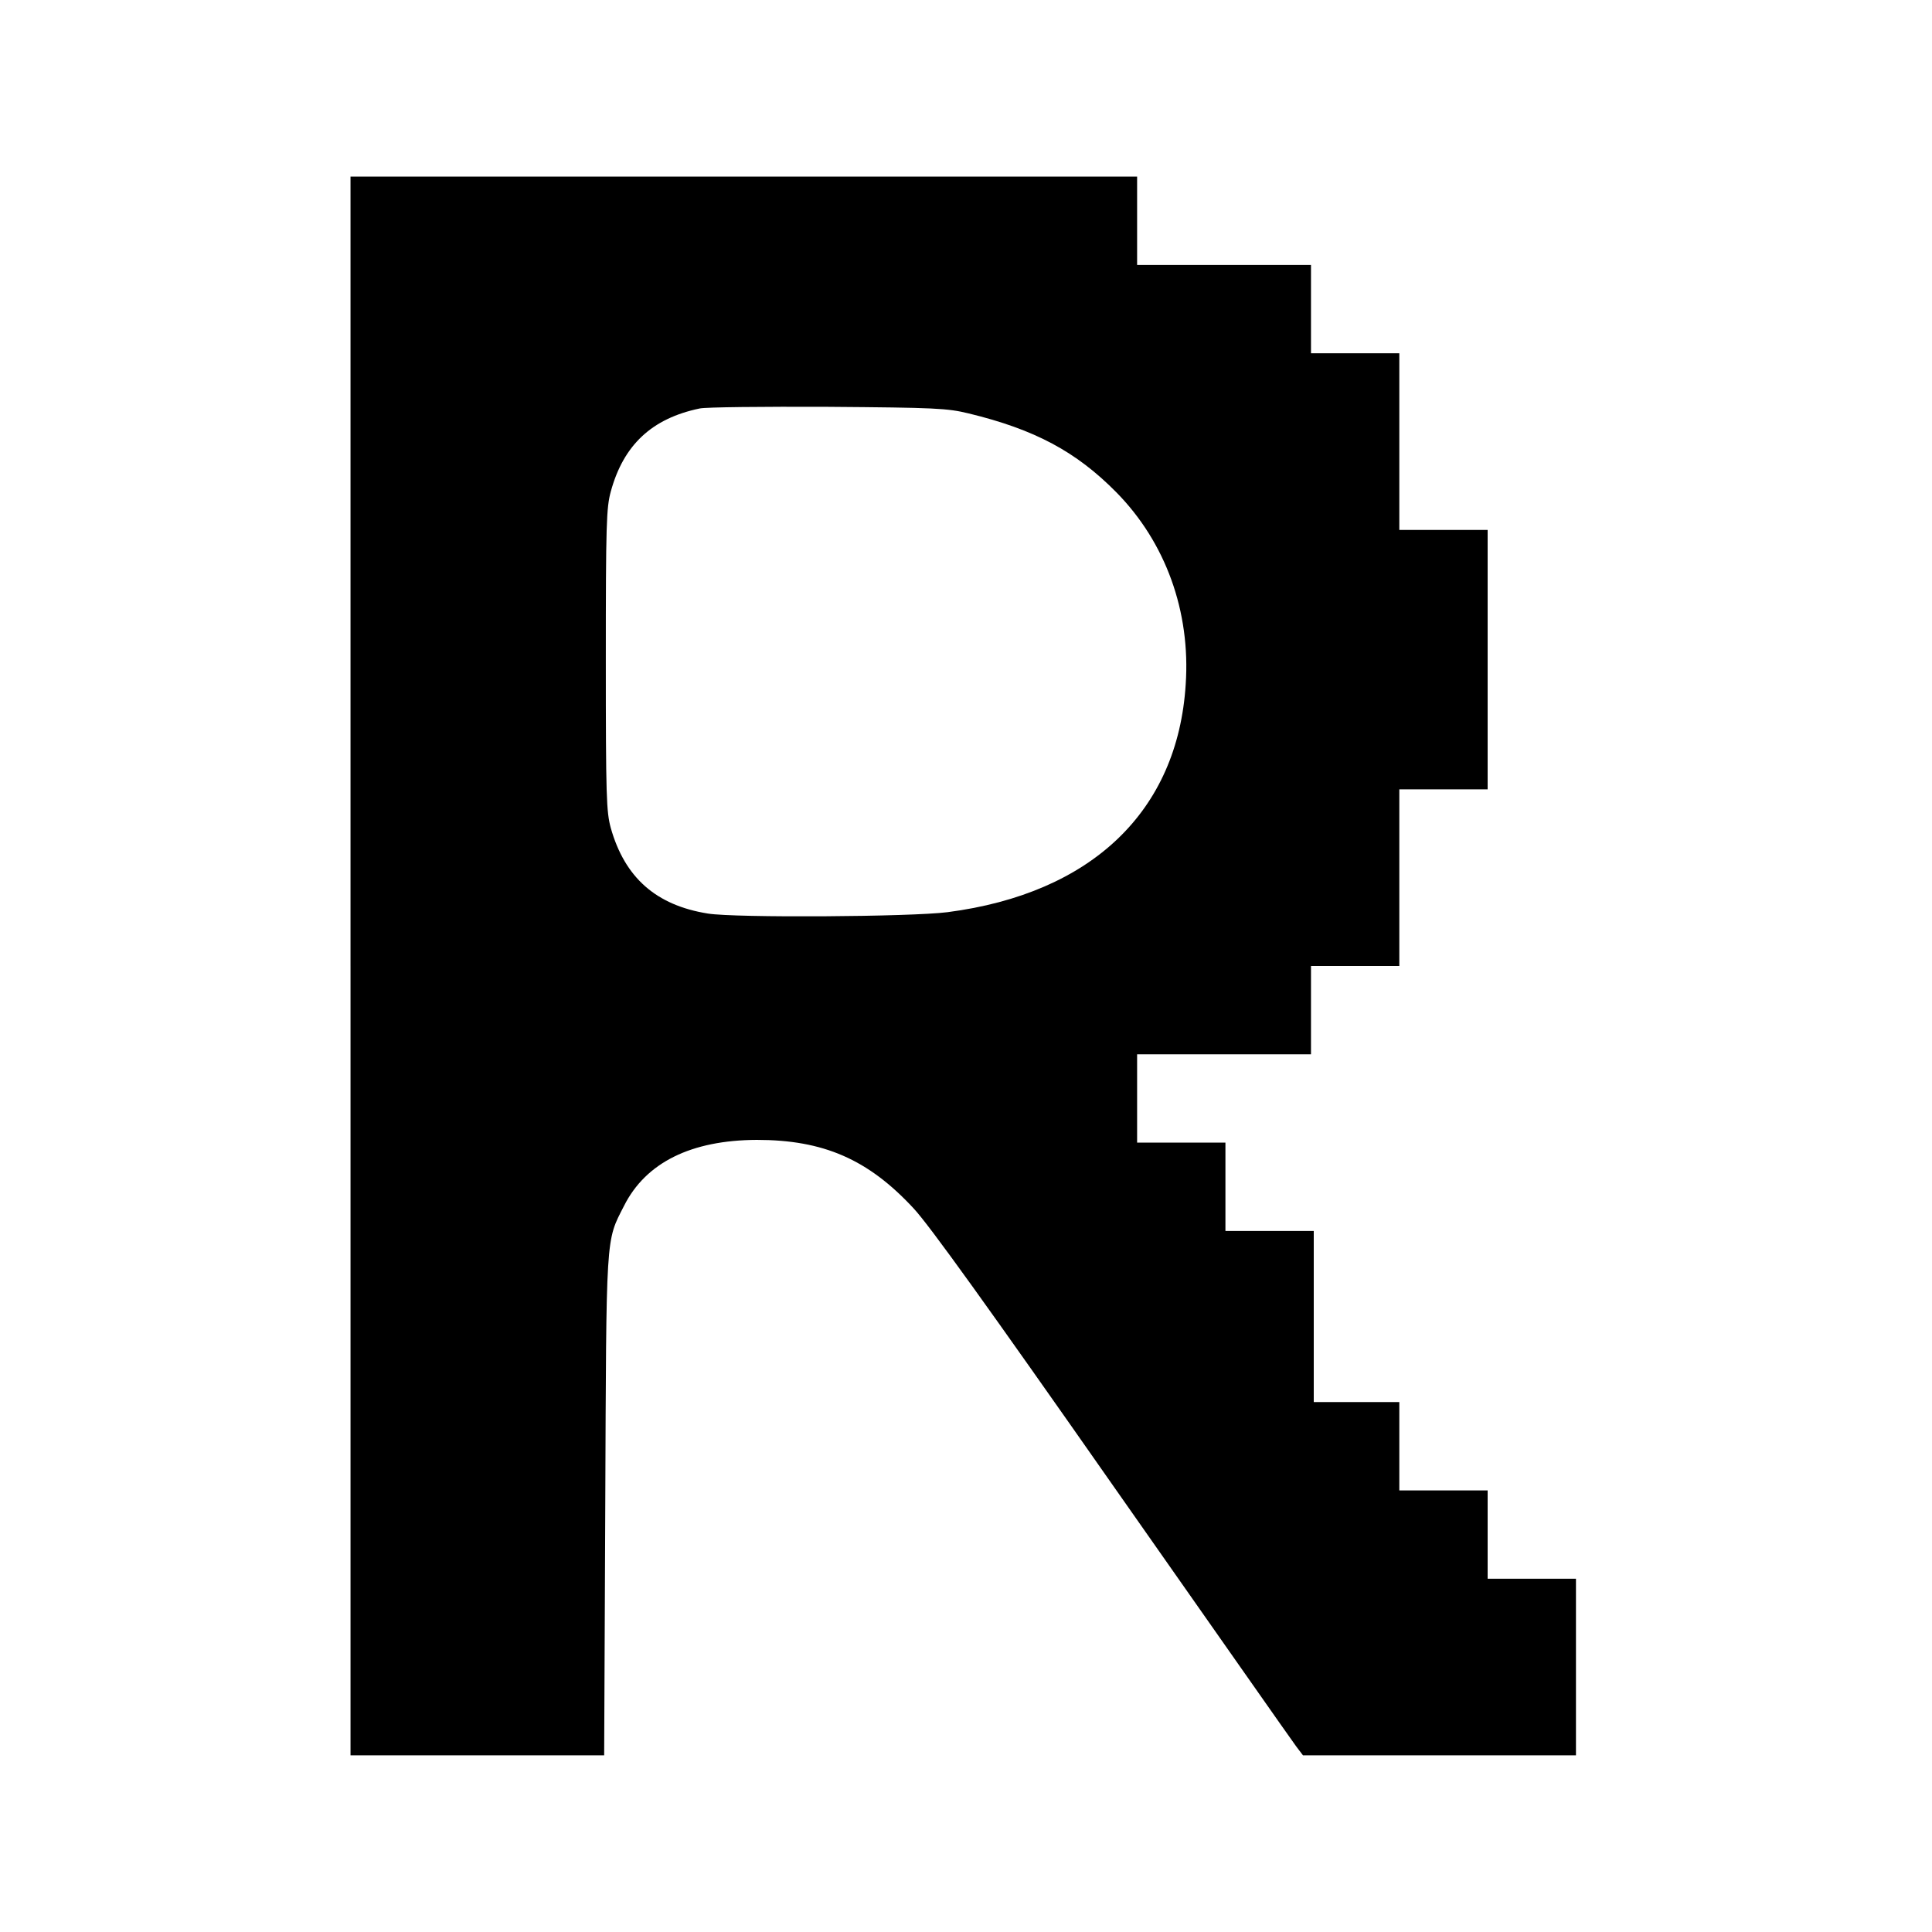
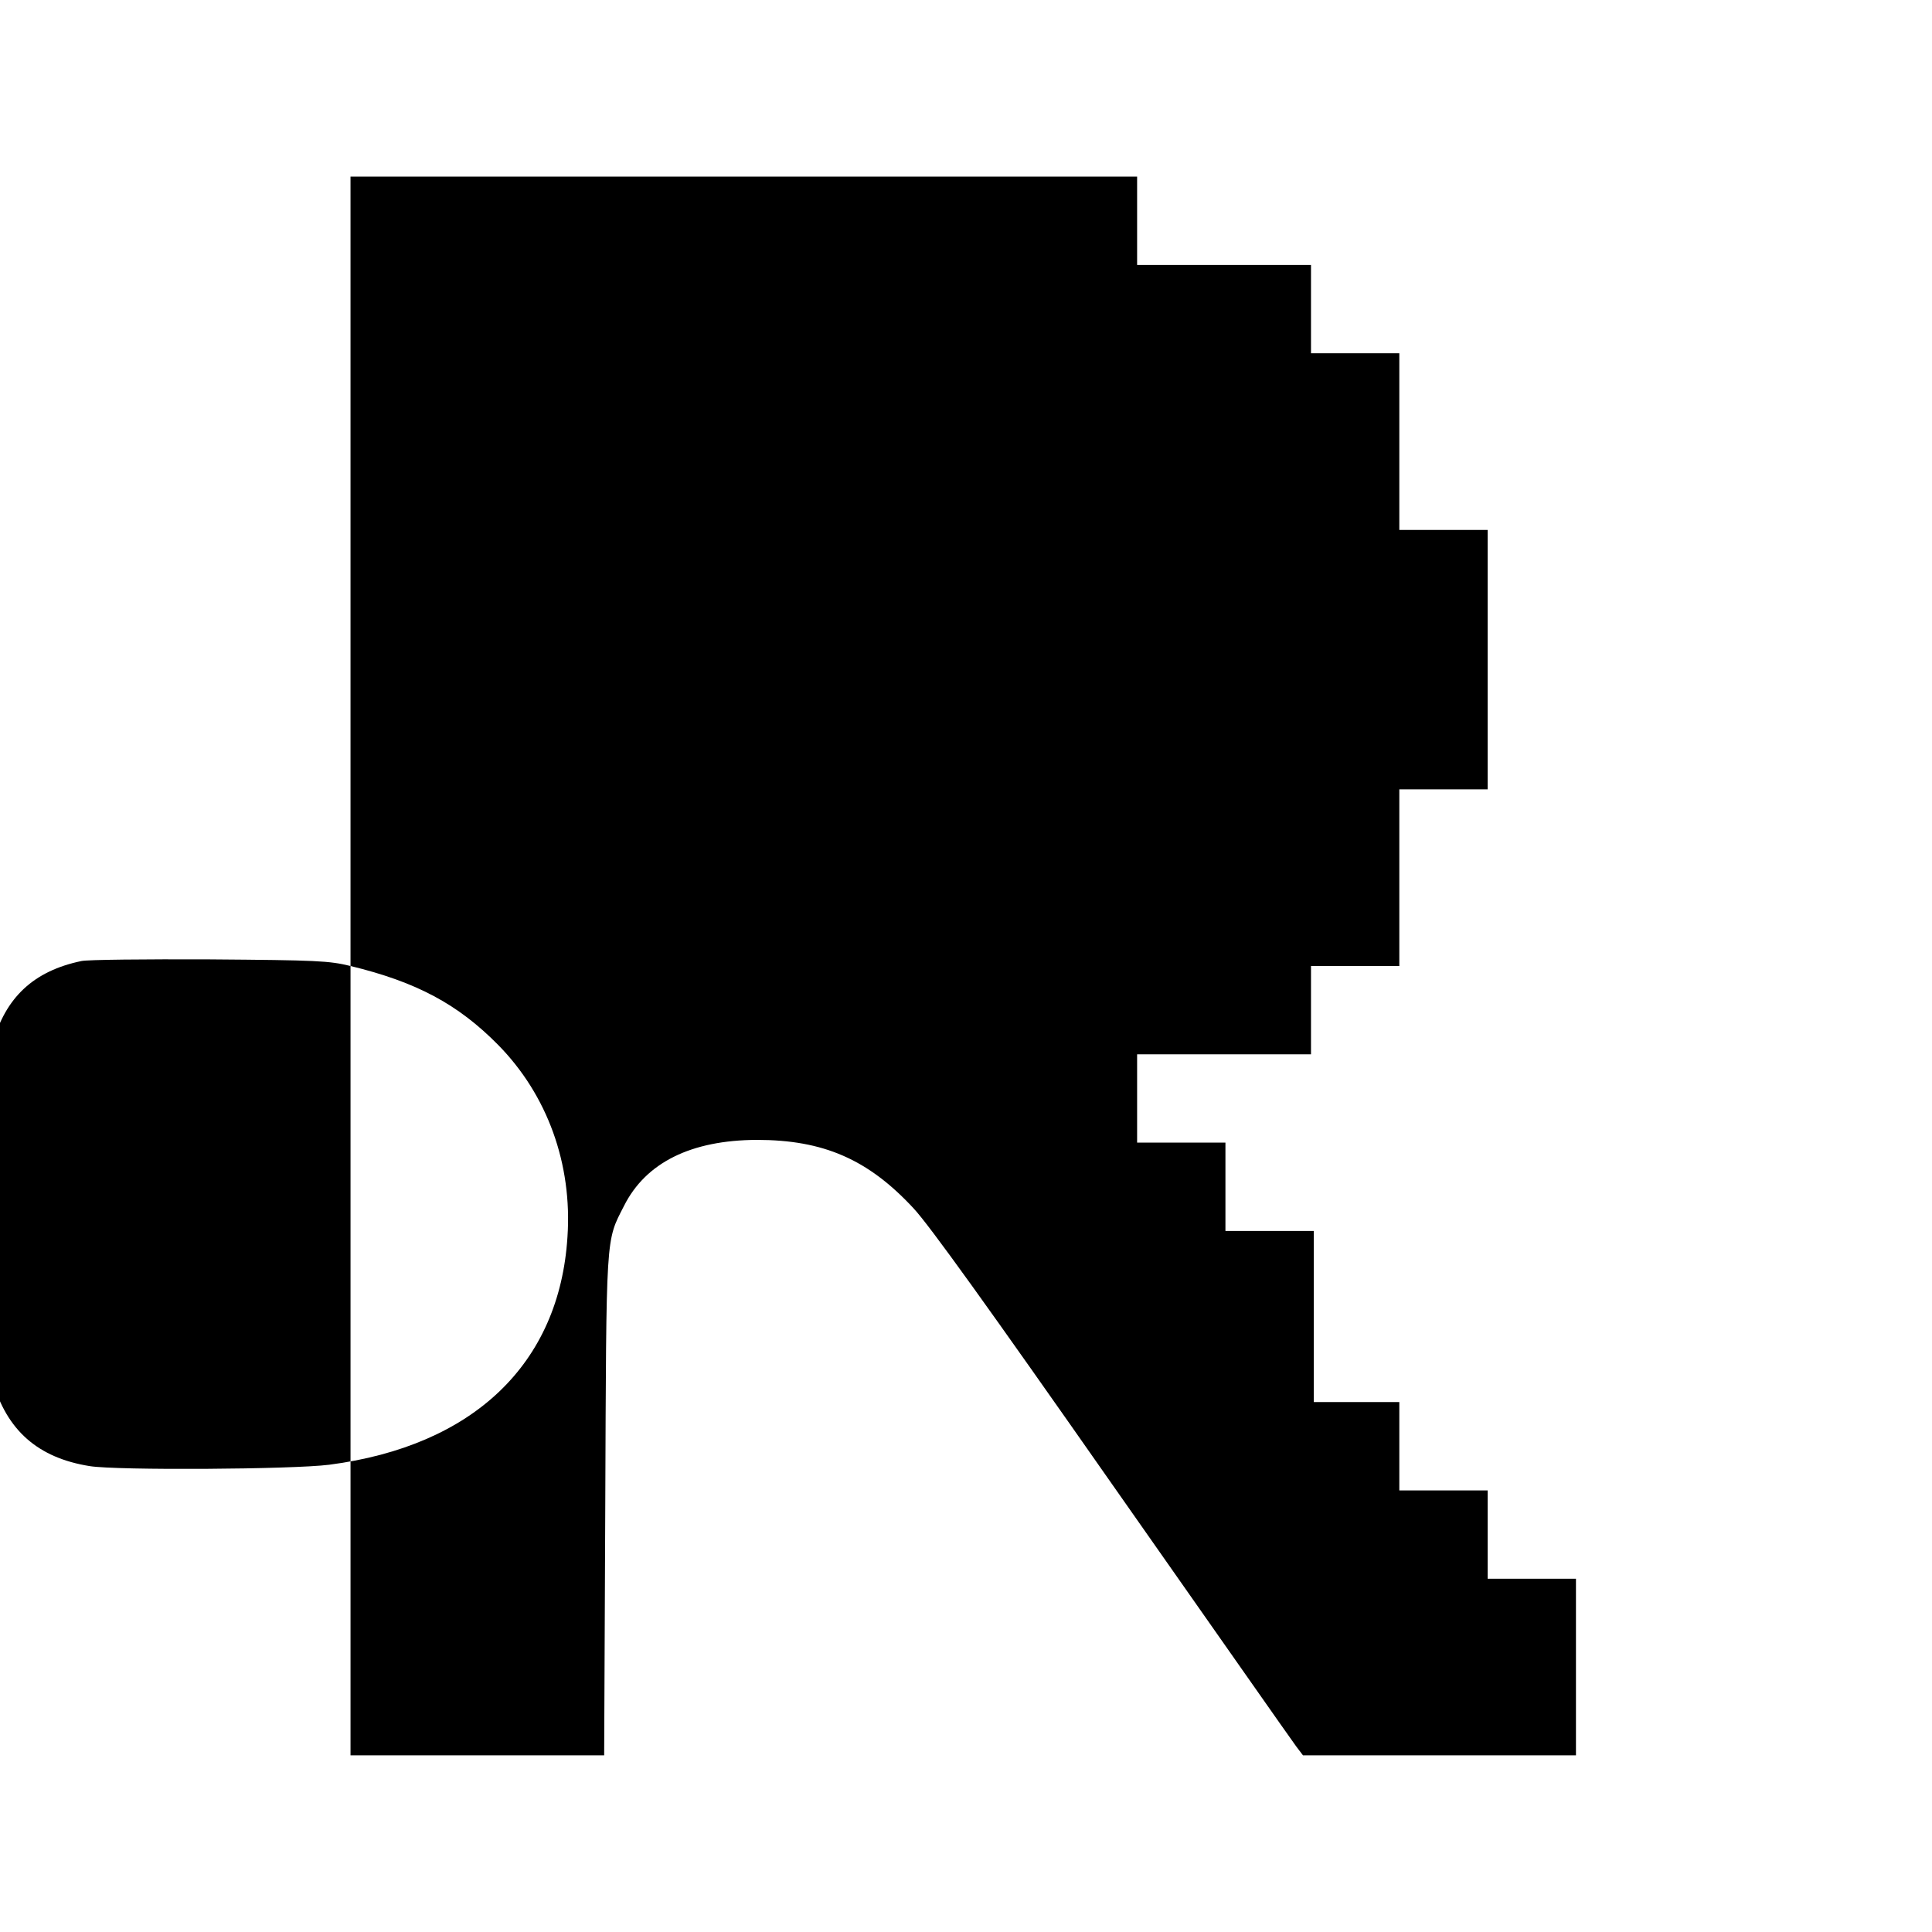
<svg xmlns="http://www.w3.org/2000/svg" version="1.0" width="700pt" height="700pt" viewBox="0 0 700 700" preserveAspectRatio="xMidYMid meet">
  <g transform="translate(0,700) scale(0.1,-0.1)" fill="#000000" stroke="none">
-     <path d="M1270 3500 l0 -2860 460 0 459 0 4 903 c4 995 1 957 68 1088 79 157 243 238 481 239 241 0 403 -70 568 -248 57 -61 271 -359 721 -1002 353 -503 652 -930 665 -947 l25 -33 495 0 494 0 0 320 0 320 -160 0 -160 0 0 160 0 160 -160 0 -160 0 0 160 0 160 -155 0 -155 0 0 310 0 310 -160 0 -160 0 0 160 0 160 -160 0 -160 0 0 160 0 160 315 0 315 0 0 160 0 160 160 0 160 0 0 320 0 320 160 0 160 0 0 470 0 470 -160 0 -160 0 0 320 0 320 -160 0 -160 0 0 160 0 160 -315 0 -315 0 0 160 0 160 -1425 0 -1425 0 0 -2860z m2240 2002 c239 -58 389 -138 535 -286 178 -181 269 -431 251 -696 -29 -459 -340 -757 -863 -825 -133 -17 -769 -21 -868 -5 -188 30 -301 130 -352 310 -16 59 -18 112 -18 610 0 490 2 551 18 609 46 169 149 265 322 301 22 5 231 7 465 6 390 -3 432 -5 510 -24z" />
+     <path d="M1270 3500 l0 -2860 460 0 459 0 4 903 c4 995 1 957 68 1088 79 157 243 238 481 239 241 0 403 -70 568 -248 57 -61 271 -359 721 -1002 353 -503 652 -930 665 -947 l25 -33 495 0 494 0 0 320 0 320 -160 0 -160 0 0 160 0 160 -160 0 -160 0 0 160 0 160 -155 0 -155 0 0 310 0 310 -160 0 -160 0 0 160 0 160 -160 0 -160 0 0 160 0 160 315 0 315 0 0 160 0 160 160 0 160 0 0 320 0 320 160 0 160 0 0 470 0 470 -160 0 -160 0 0 320 0 320 -160 0 -160 0 0 160 0 160 -315 0 -315 0 0 160 0 160 -1425 0 -1425 0 0 -2860z c239 -58 389 -138 535 -286 178 -181 269 -431 251 -696 -29 -459 -340 -757 -863 -825 -133 -17 -769 -21 -868 -5 -188 30 -301 130 -352 310 -16 59 -18 112 -18 610 0 490 2 551 18 609 46 169 149 265 322 301 22 5 231 7 465 6 390 -3 432 -5 510 -24z" />
  </g>
</svg>